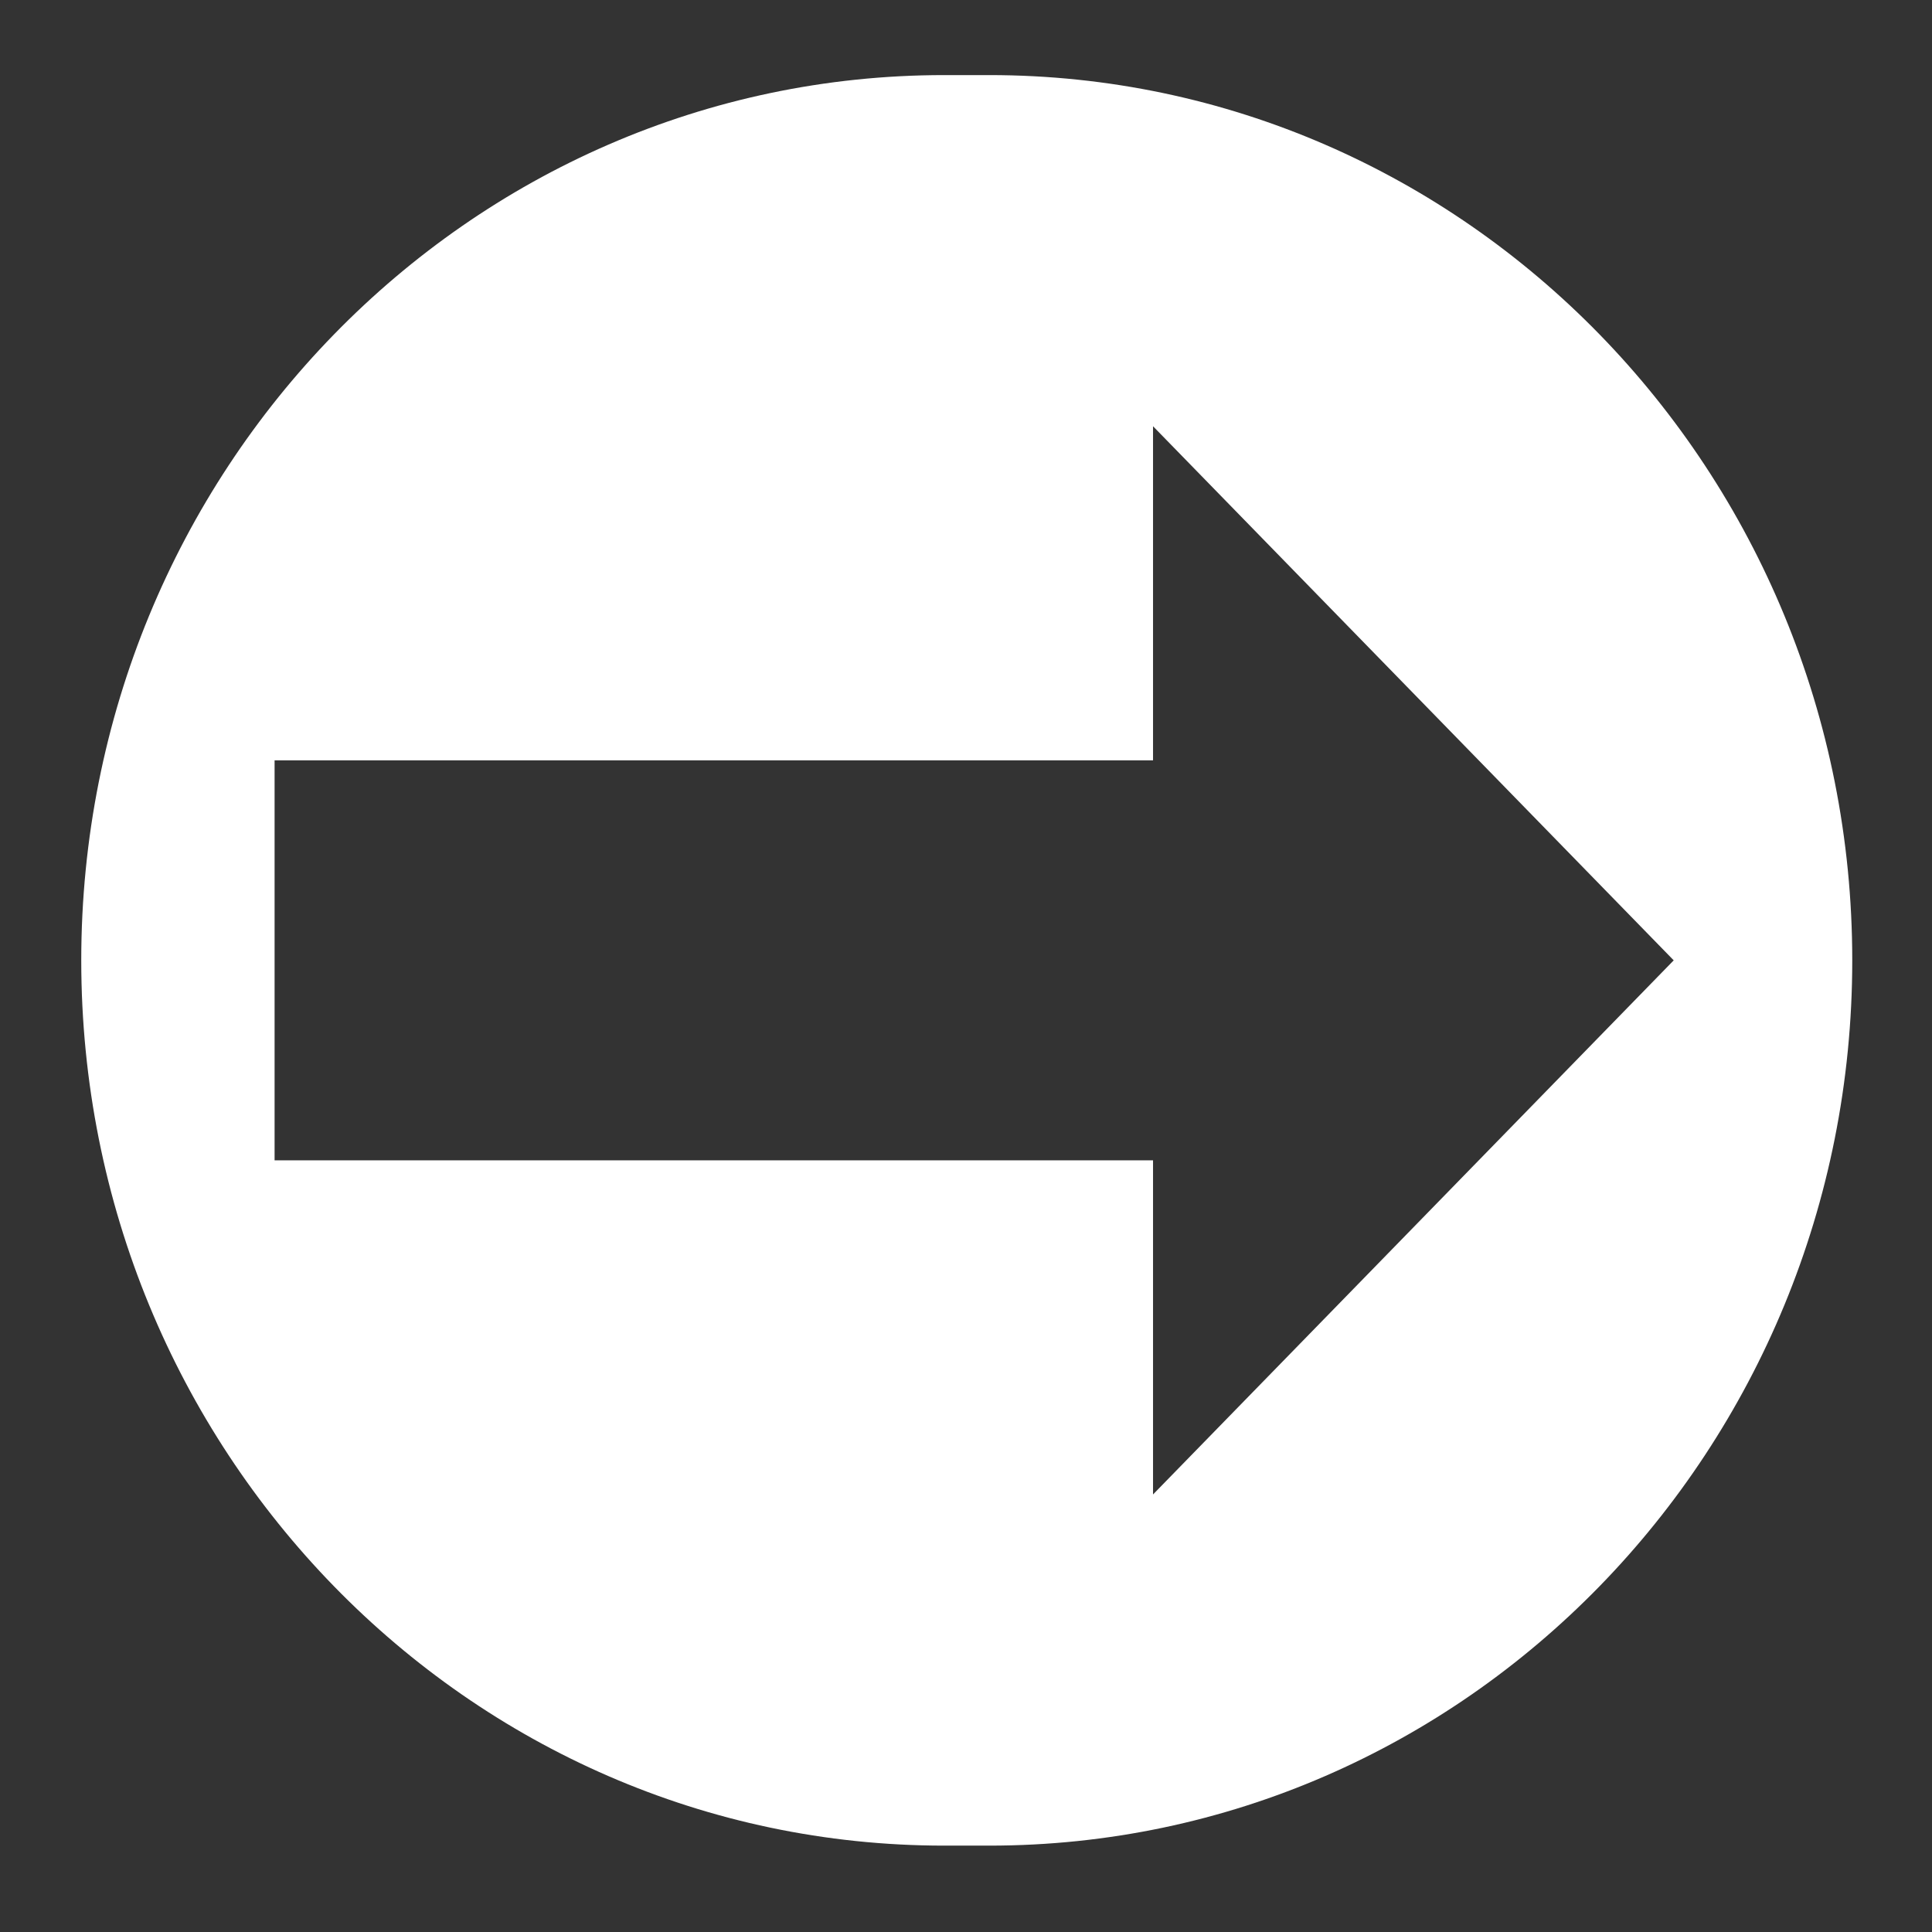
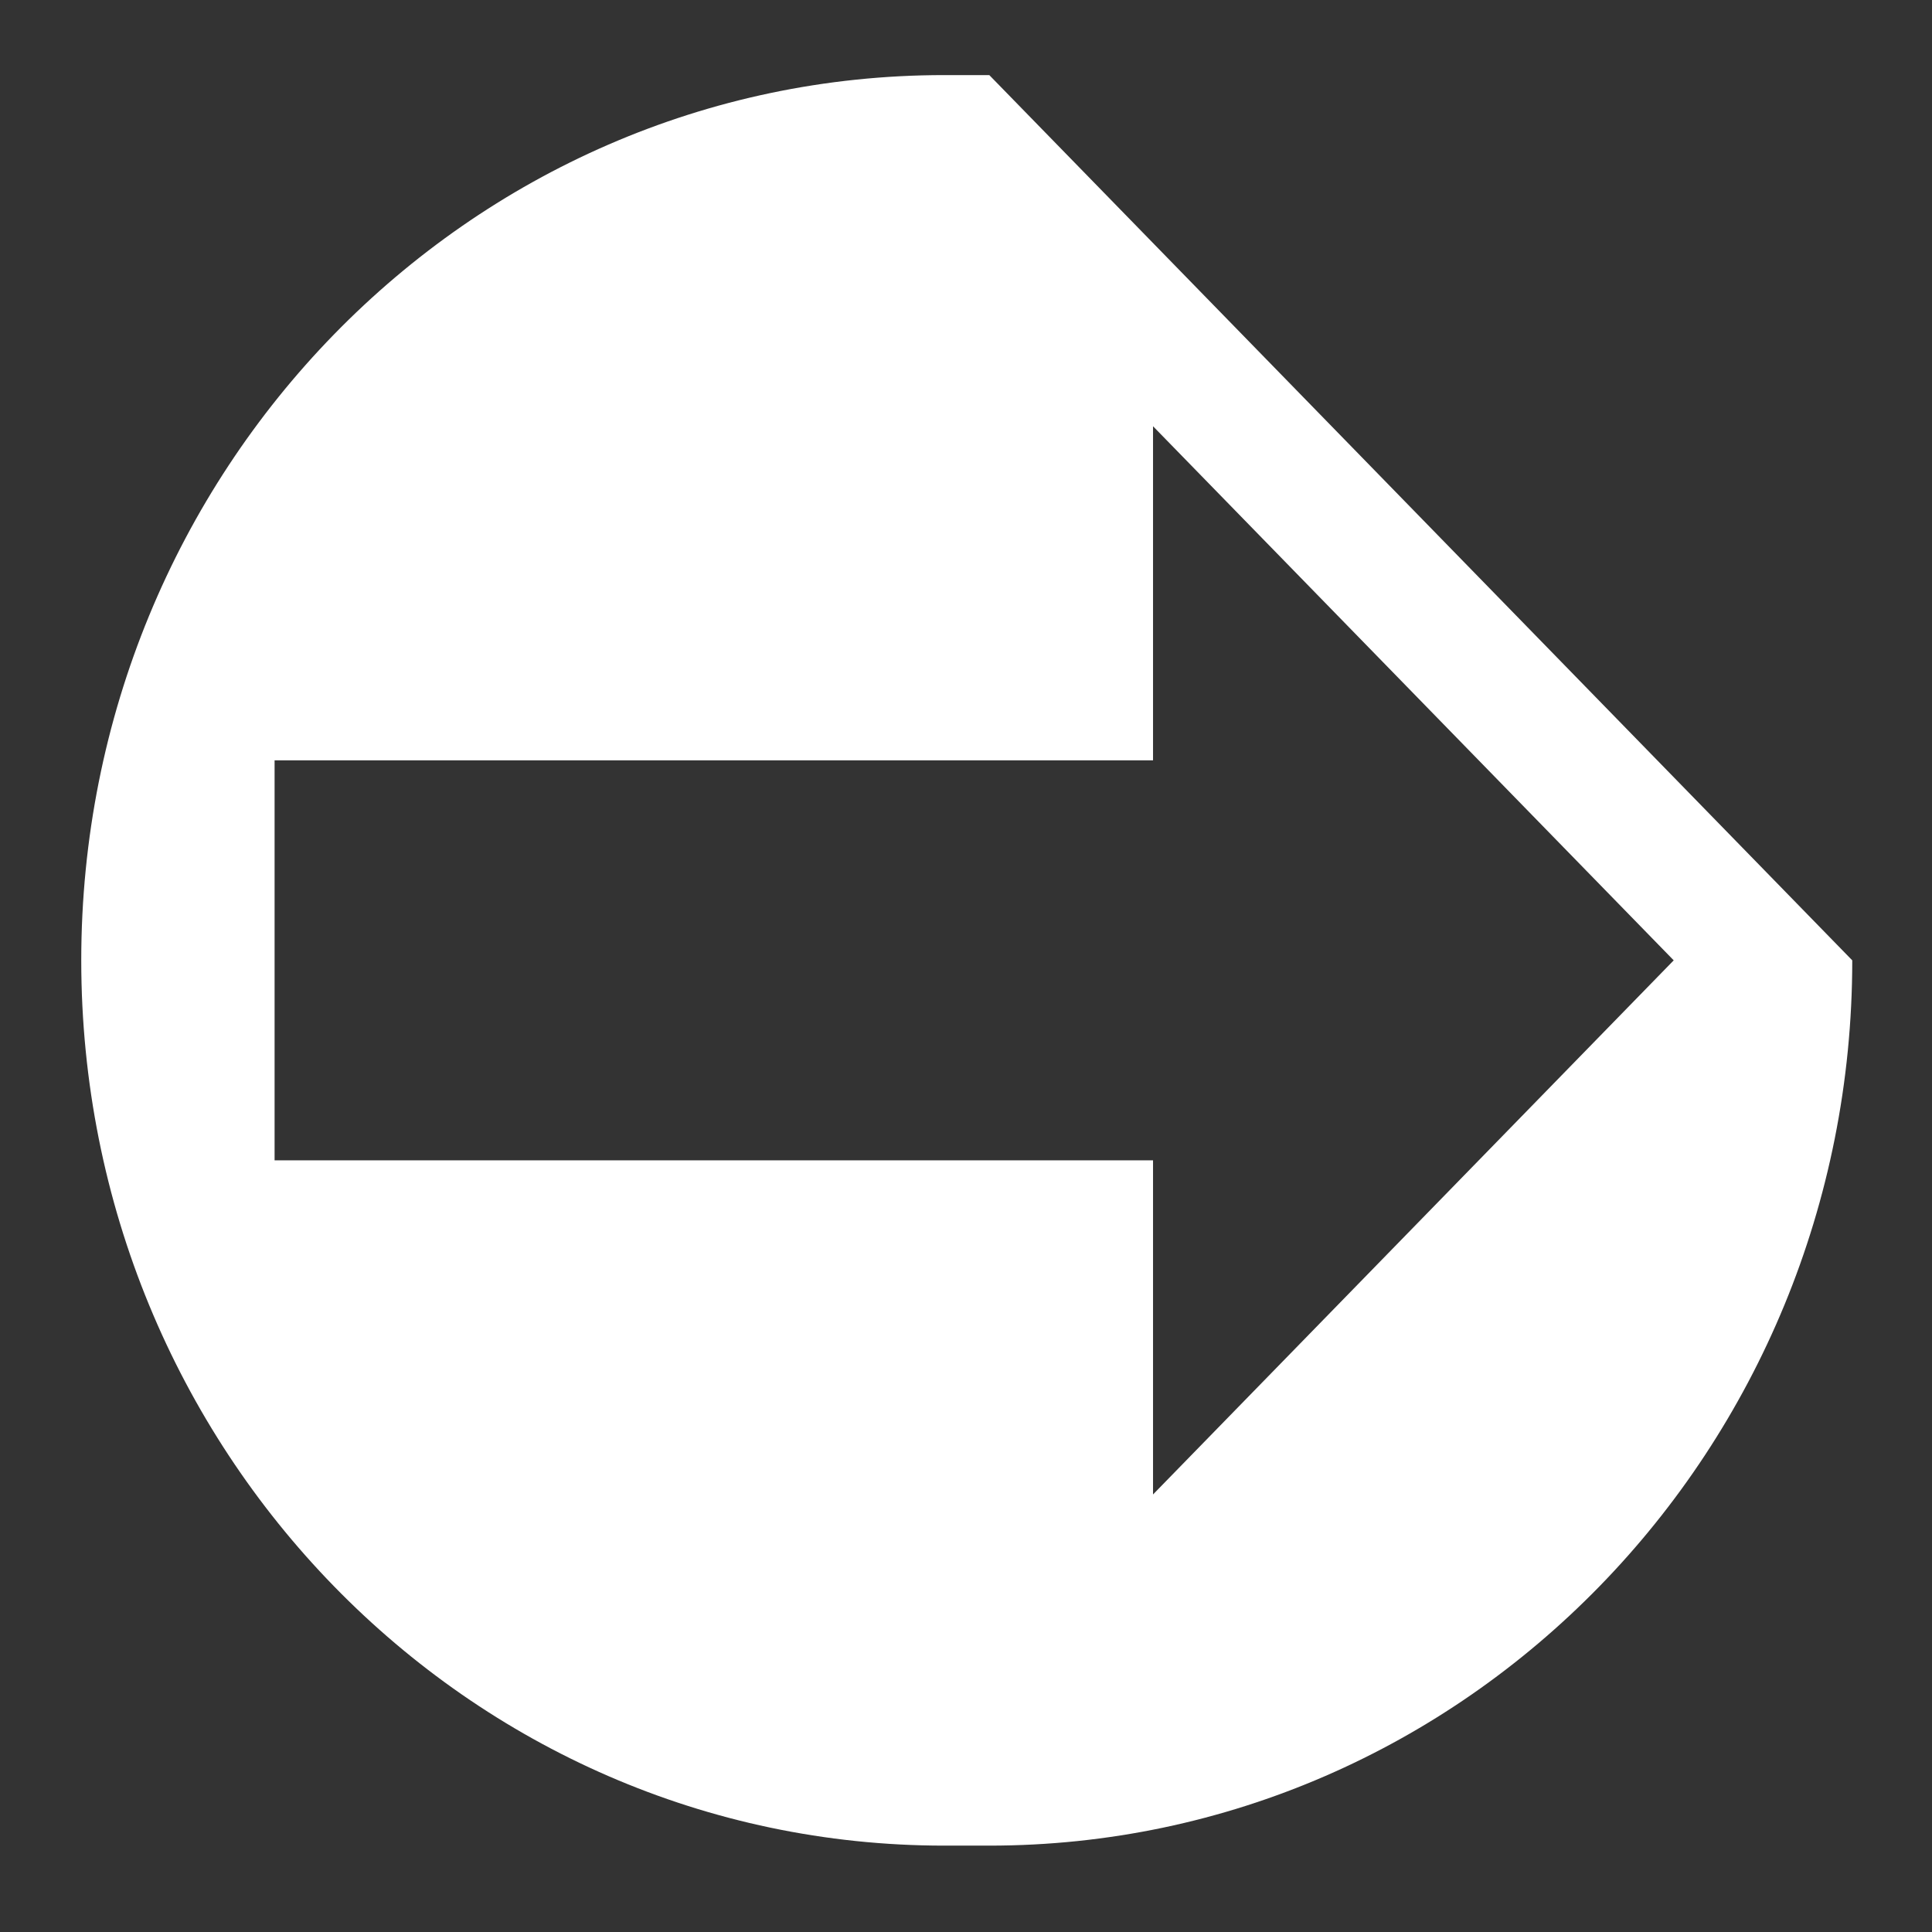
<svg xmlns="http://www.w3.org/2000/svg" id="login" width="120" height="120" viewBox="0 0 120 120">
  <rect x="0" y="0" width="120" height="120" fill="#333333" stroke="none" />
  <defs>
    <style>
      .cls-1 {
        fill: #fff;
        fill-rule: evenodd;
      }
    </style>
  </defs>
-   <path class="cls-1" d="M61.447,4.664h-2.8c-29.6,0-53.6,24.618-53.6,54.985h0c0,30.368,24,54.986,53.6,54.986h2.8c29.6,0,53.6-24.618,53.6-54.986h0C115.05,29.282,91.051,4.664,61.447,4.664Zm10.17,88.159V72.071H17.055V47.227H71.617V26.475l32.34,33.174Z" />
+   <path class="cls-1" d="M61.447,4.664h-2.8c-29.6,0-53.6,24.618-53.6,54.985h0c0,30.368,24,54.986,53.6,54.986h2.8c29.6,0,53.6-24.618,53.6-54.986h0Zm10.17,88.159V72.071H17.055V47.227H71.617V26.475l32.34,33.174Z" />
</svg>